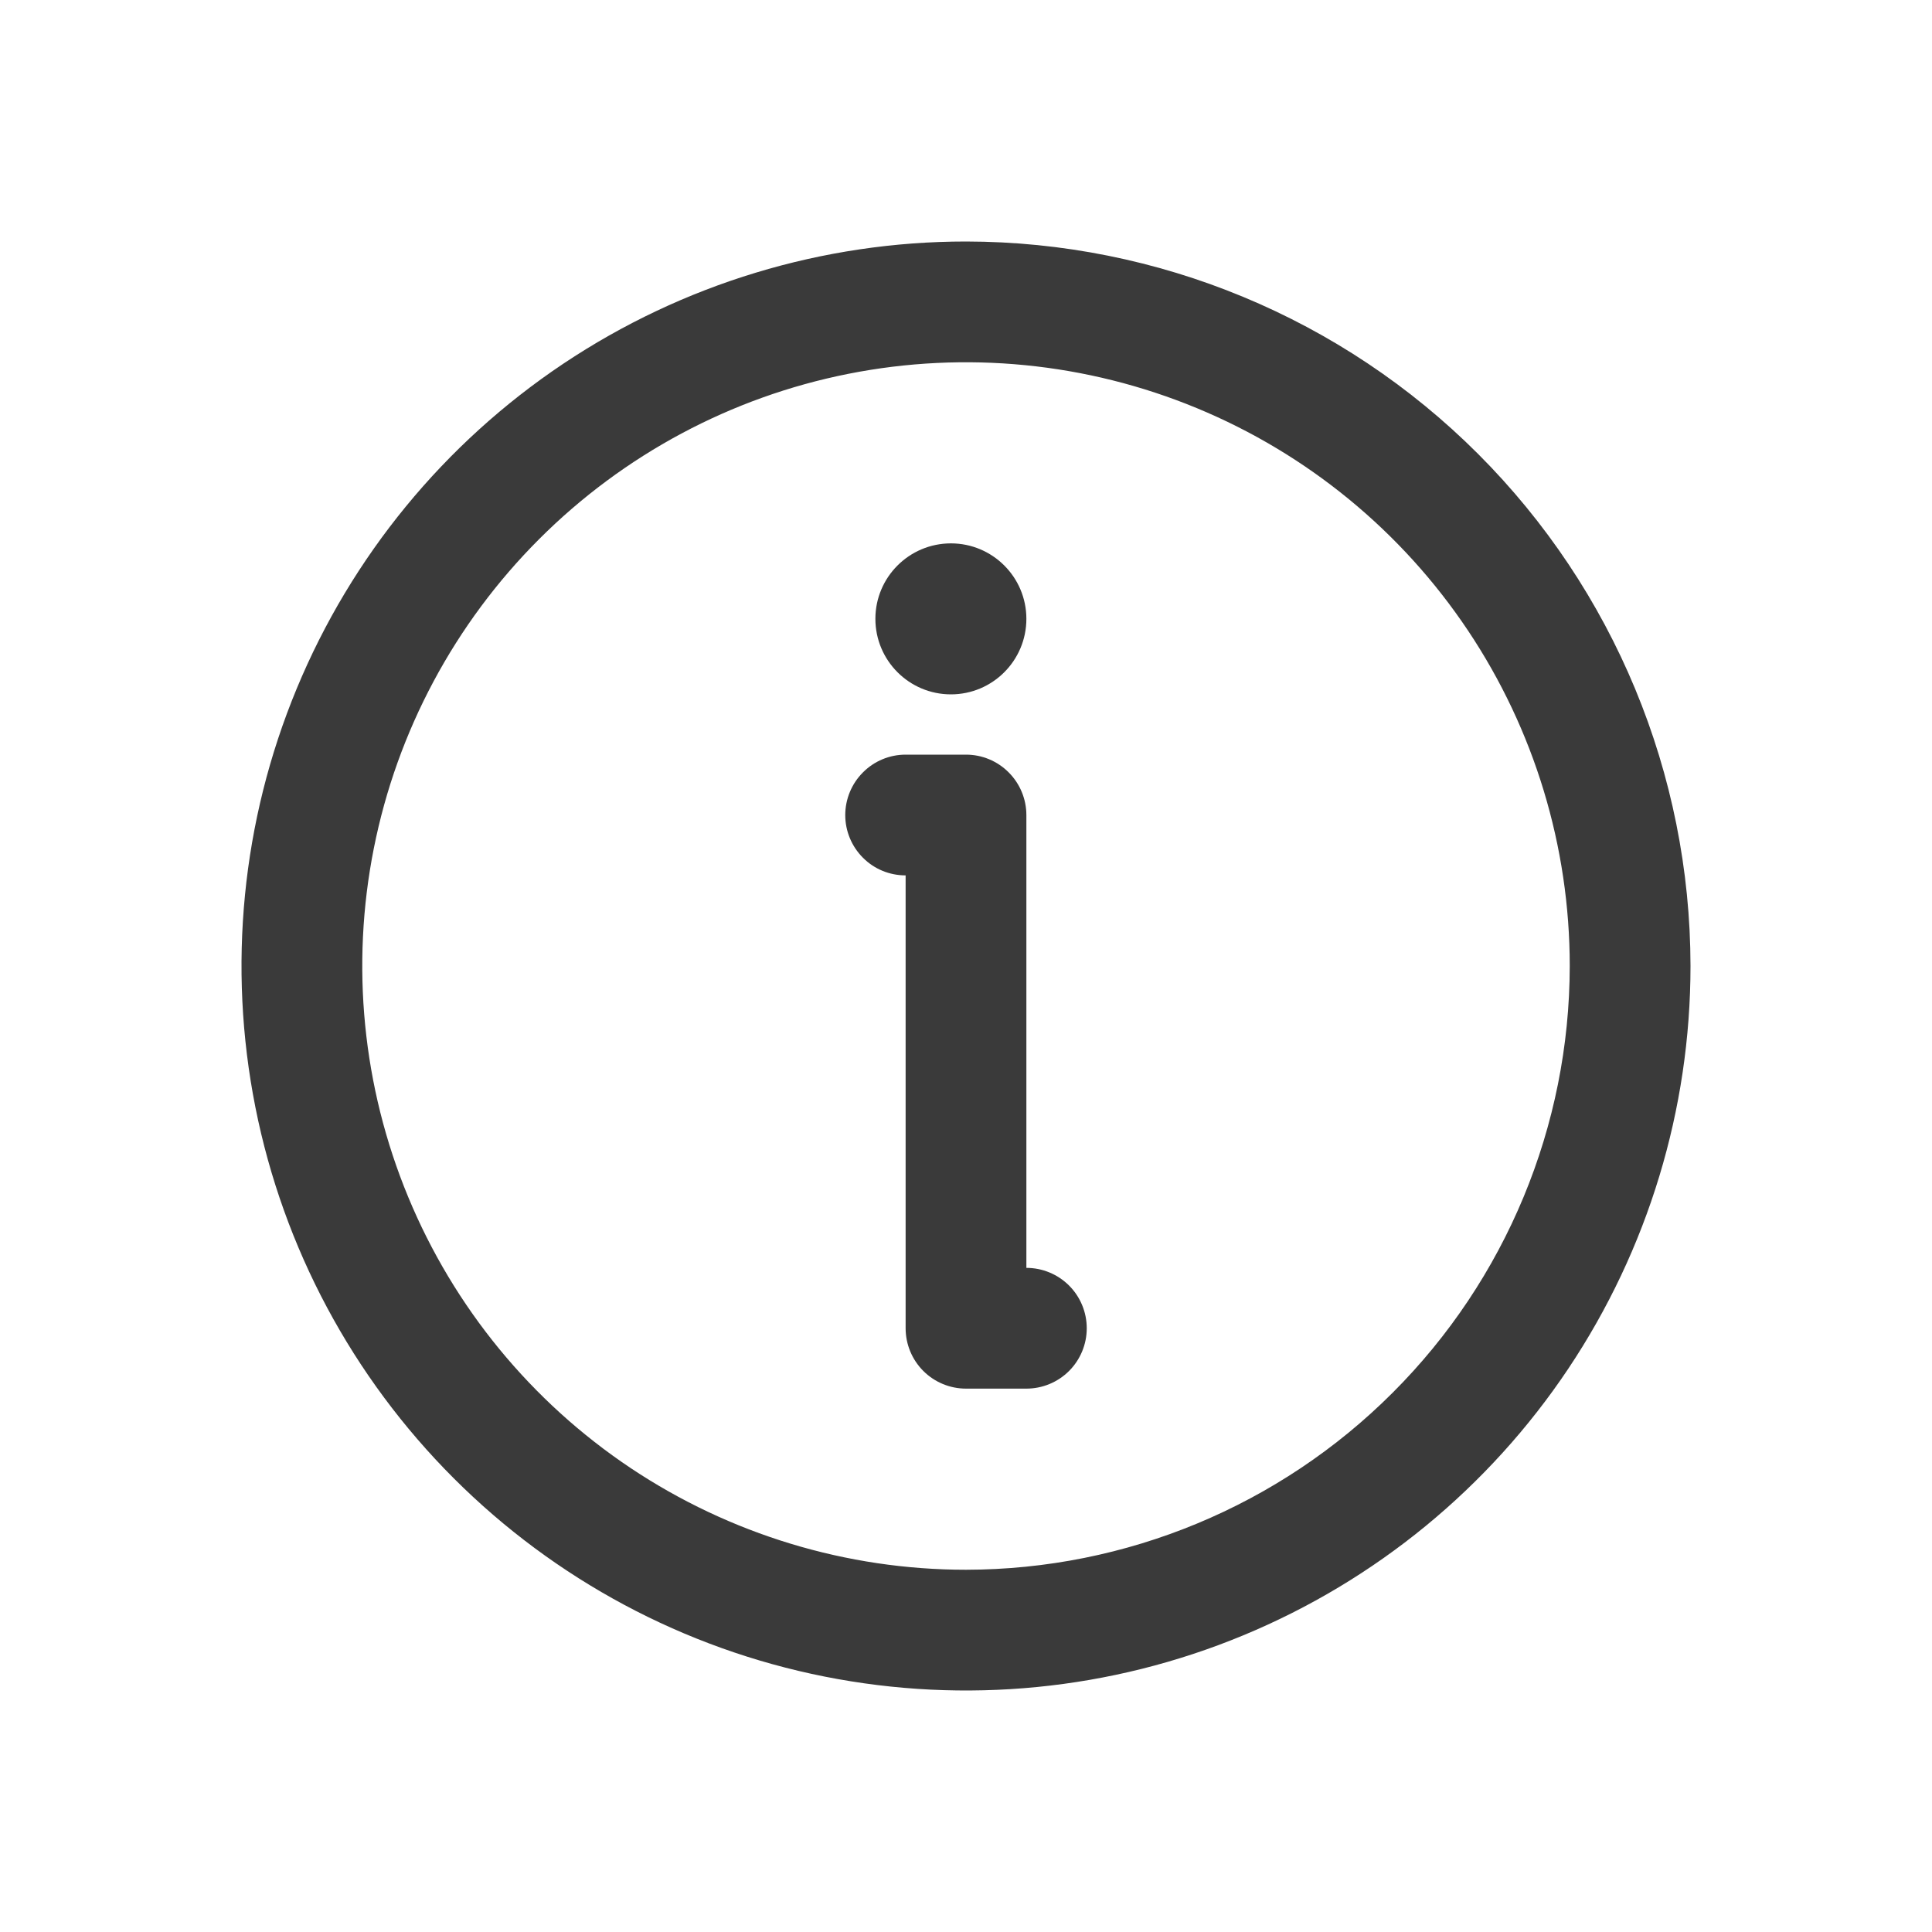
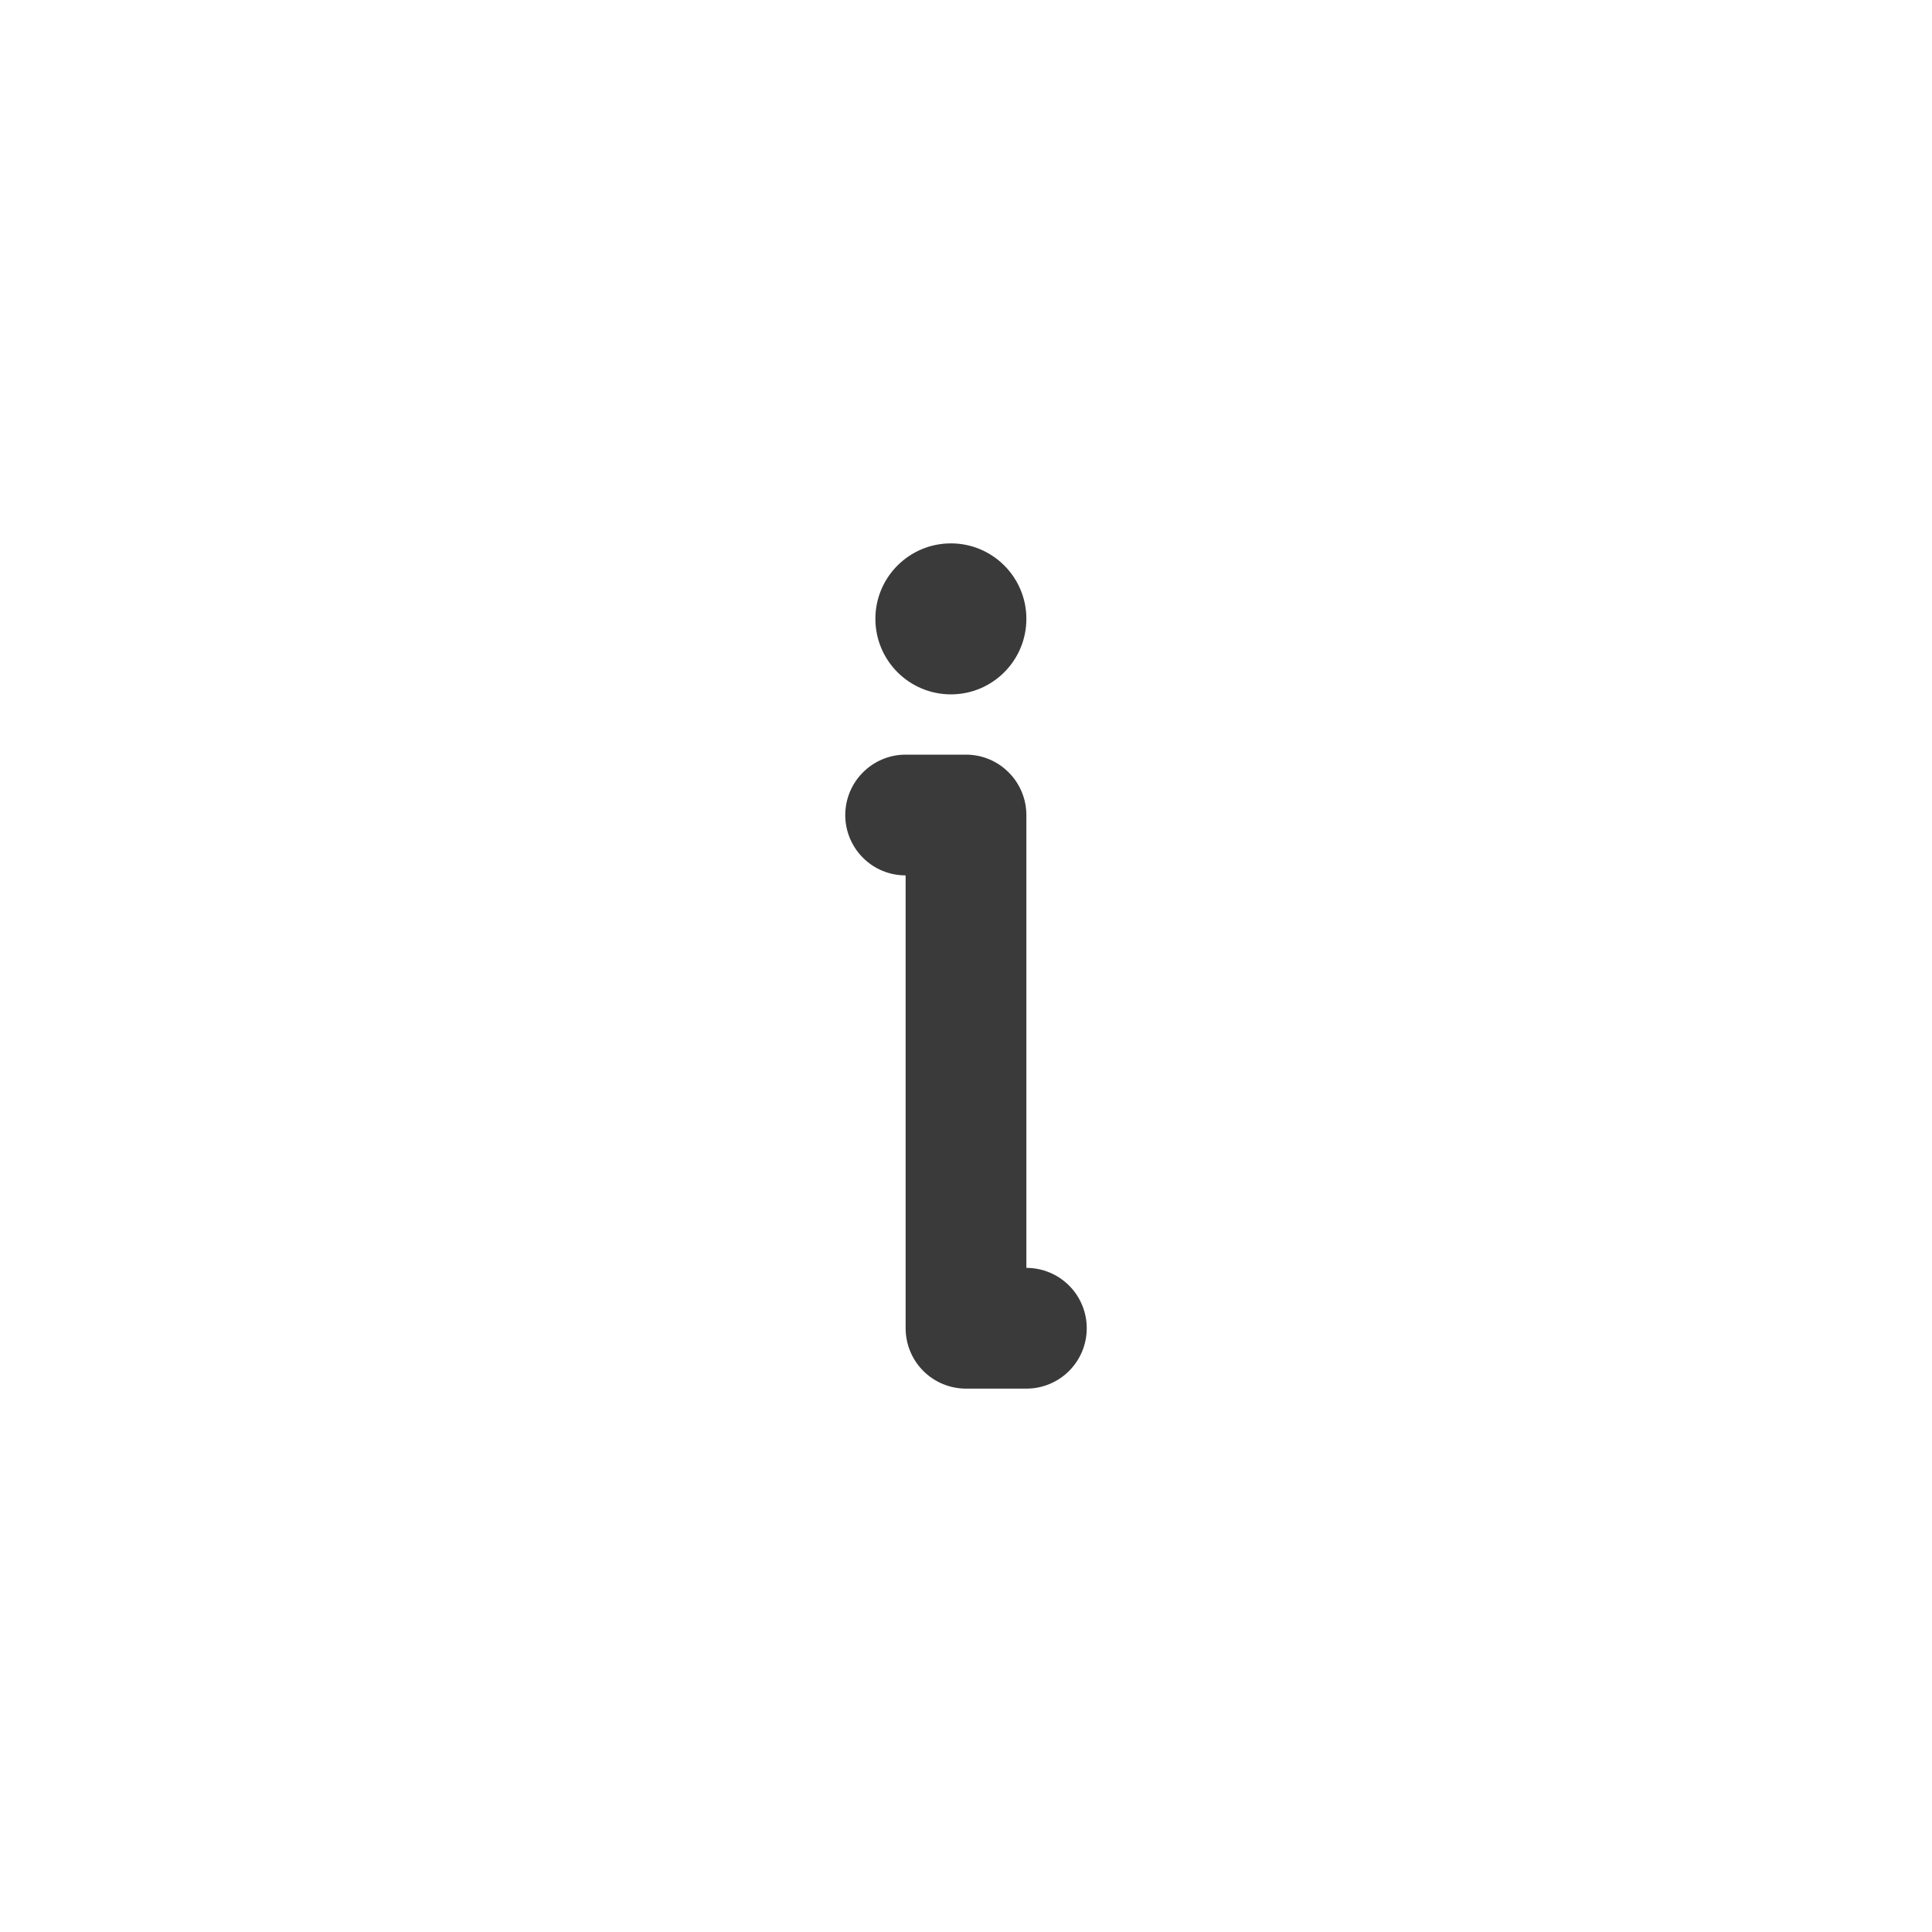
<svg xmlns="http://www.w3.org/2000/svg" width="20" height="20" viewBox="0 0 20 20" fill="none">
-   <path d="M10 2.5C8.517 2.5 7.067 2.94 5.833 3.764C4.6 4.588 3.639 5.759 3.071 7.13C2.503 8.5 2.355 10.008 2.644 11.463C2.933 12.918 3.648 14.254 4.697 15.303C5.746 16.352 7.082 17.067 8.537 17.356C9.992 17.645 11.5 17.497 12.87 16.929C14.241 16.361 15.412 15.4 16.236 14.167C17.06 12.933 17.5 11.483 17.5 10C17.498 8.012 16.707 6.105 15.301 4.699C13.895 3.293 11.988 2.502 10 2.5ZM10 16.25C8.764 16.25 7.556 15.883 6.528 15.197C5.5 14.51 4.699 13.534 4.226 12.392C3.753 11.25 3.629 9.993 3.87 8.781C4.111 7.568 4.707 6.455 5.581 5.581C6.455 4.707 7.568 4.111 8.781 3.87C9.993 3.629 11.25 3.753 12.392 4.226C13.534 4.699 14.51 5.5 15.197 6.528C15.883 7.555 16.25 8.764 16.25 10C16.248 11.657 15.589 13.246 14.417 14.417C13.246 15.589 11.657 16.248 10 16.25Z" fill="#3A3A3A" />
  <path d="M10.625 13.125V8.438C10.625 8.272 10.559 8.113 10.442 7.996C10.325 7.878 10.166 7.812 10 7.812H9.375C9.209 7.812 9.05 7.878 8.933 7.996C8.816 8.113 8.75 8.272 8.75 8.438C8.75 8.603 8.816 8.762 8.933 8.879C9.05 8.997 9.209 9.062 9.375 9.062V13.75C9.375 13.916 9.441 14.075 9.558 14.192C9.675 14.309 9.834 14.375 10 14.375H10.625C10.791 14.375 10.95 14.309 11.067 14.192C11.184 14.075 11.25 13.916 11.25 13.75C11.25 13.584 11.184 13.425 11.067 13.308C10.95 13.191 10.791 13.125 10.625 13.125Z" fill="#3A3A3A" />
  <path d="M9.844 7.188C10.275 7.188 10.625 6.838 10.625 6.406C10.625 5.975 10.275 5.625 9.844 5.625C9.412 5.625 9.062 5.975 9.062 6.406C9.062 6.838 9.412 7.188 9.844 7.188Z" fill="#3A3A3A" />
</svg>